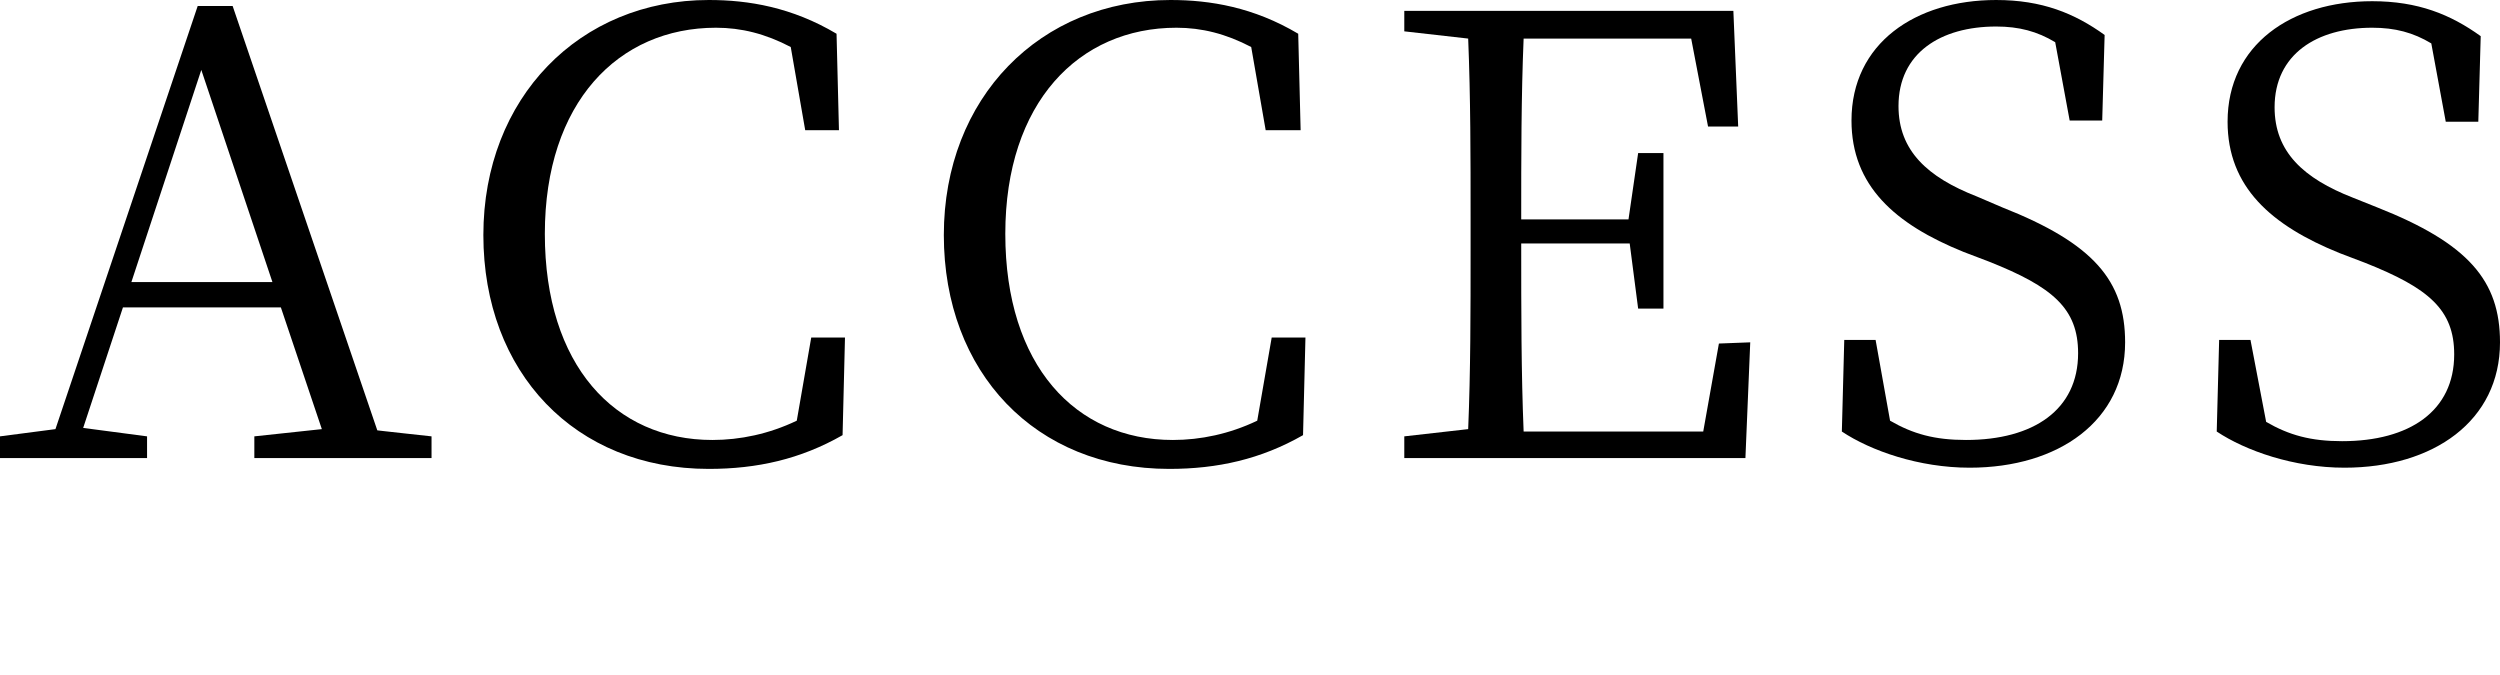
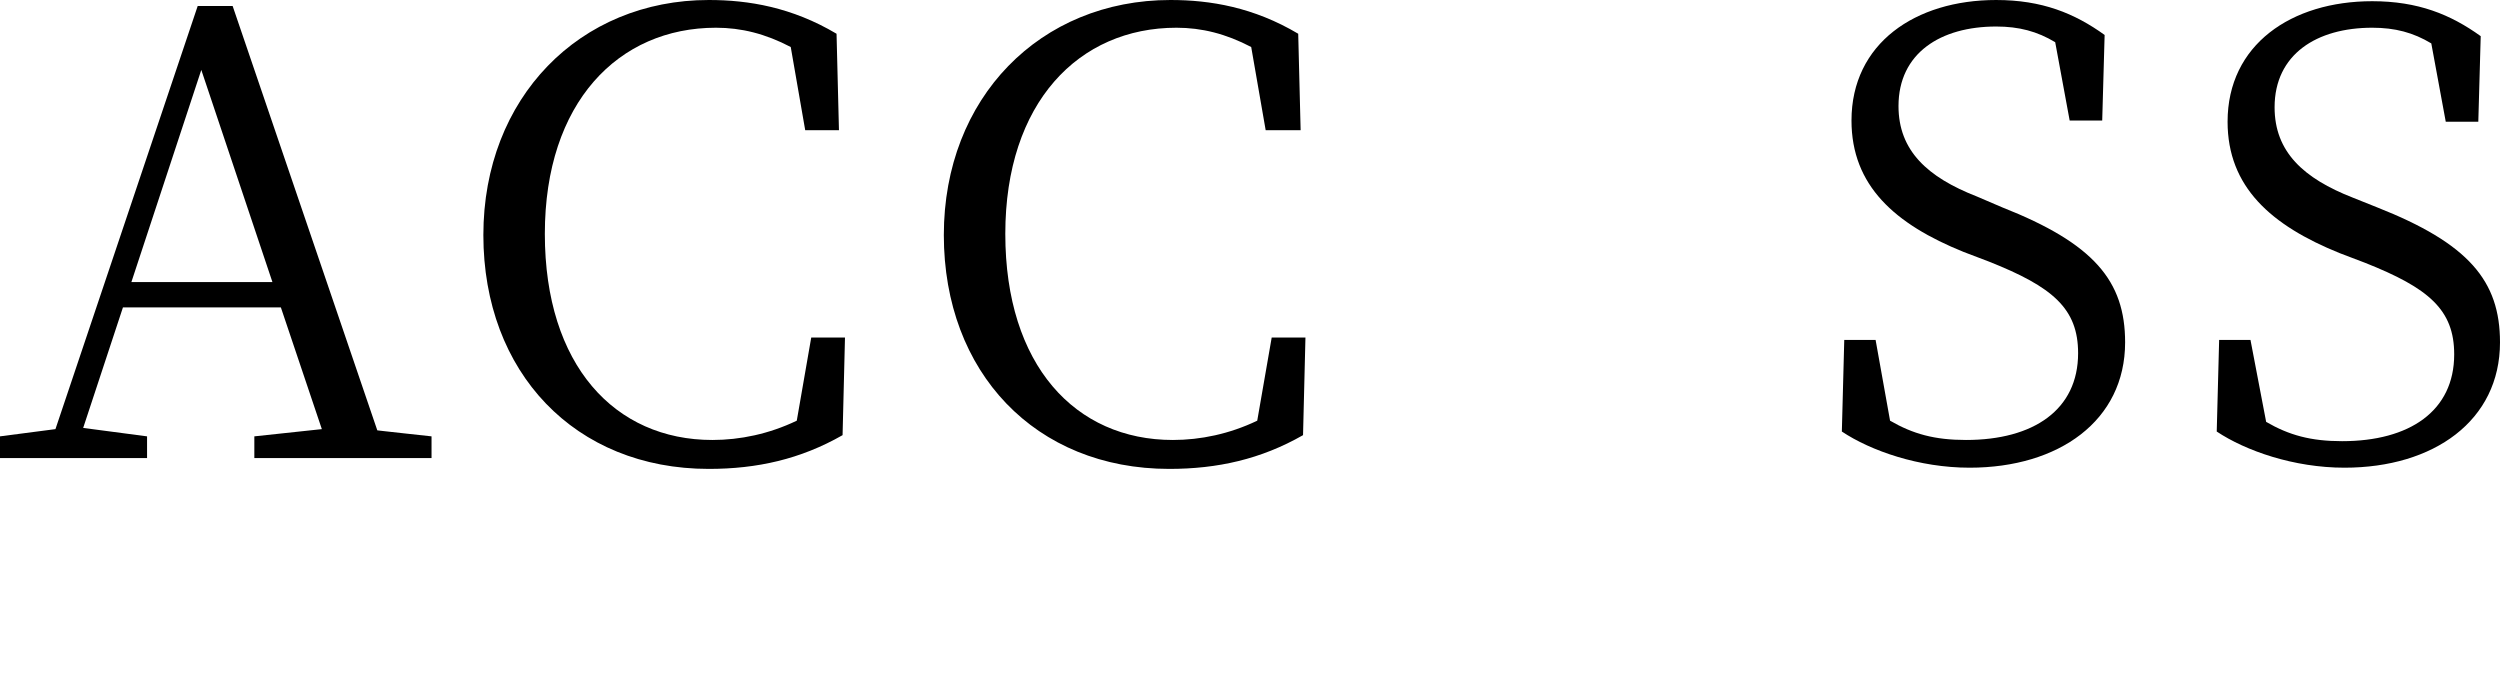
<svg xmlns="http://www.w3.org/2000/svg" version="1.1" id="_レイヤー_2" x="0px" y="0px" viewBox="0 0 207.4 56" style="enable-background:new 0 0 207.4 56;" xml:space="preserve">
  <g id="_レイヤー_1-2">
    <path d="M35.8,36.2V38H21.1v-1.8l5.6-0.6l-3.4-10.1H10.2L6.9,35.5l5.3,0.7V38H0v-1.8l4.6-0.6L16.4,0.5h2.9l12,35.2   C31.2,35.7,35.8,36.2,35.8,36.2z M22.6,23.4L16.7,5.8l-5.8,17.6H22.6L22.6,23.4z" />
    <path d="M70.1,28l-0.2,8.1c-3.5,2-7.1,2.8-11.1,2.8c-11.1,0-18.7-8-18.7-19.4S48.1,0,58.8,0c3.3,0,6.9,0.6,10.6,2.8l0.2,8h-2.8   l-1.2-6.9c-2.1-1.1-4.1-1.6-6.2-1.6c-8.1,0-14.2,6.2-14.2,17.1s5.8,17.1,13.9,17.1c2.3,0,4.7-0.5,7-1.6l1.2-6.9L70.1,28L70.1,28z" />
    <path d="M108.3,28l-0.2,8.1c-3.5,2-7.1,2.8-11.1,2.8c-11.1,0-18.7-8-18.7-19.4S86.3,0,97.1,0c3.3,0,6.9,0.6,10.6,2.8l0.2,8H105   l-1.2-6.9c-2.1-1.1-4.1-1.6-6.2-1.6c-8.1,0-14.2,6.2-14.2,17.1s5.8,17.1,13.9,17.1c2.3,0,4.7-0.5,7-1.6l1.2-6.9L108.3,28L108.3,28z   " />
-     <path d="M145.2,28.4l-0.4,9.6h-28.3v-1.8l5.3-0.6c0.2-4.8,0.2-9.8,0.2-14.8V18c0-4.9,0-9.9-0.2-14.8l-5.3-0.6V0.9h27.3l0.4,9.6   h-2.5l-1.4-7.3h-13.9c-0.2,4.8-0.2,9.8-0.2,15h8.9l0.8-5.5h2.1v12.9h-2.1l-0.7-5.4h-9c0,5.7,0,10.7,0.2,15.6h14.9l1.3-7.3   L145.2,28.4L145.2,28.4z" />
    <path d="M166.1,17.2c7.6,3,10.2,6.1,10.2,11.2c0,6.5-5.5,10.4-12.9,10.4c-4.2,0-8.2-1.4-10.6-3l0.2-7.6h2.6l1.2,6.7   c1.9,1.1,3.7,1.6,6.3,1.6c5.6,0,9.3-2.5,9.3-7.2c0-3.7-2.1-5.5-7.4-7.6l-2.1-0.8c-5.7-2.3-9.3-5.5-9.3-10.9c0-6.4,5.3-10,12-10   c3.8,0,6.5,1.1,9,2.9l-0.2,7.1h-2.7l-1.2-6.5c-1.5-0.9-3-1.3-4.9-1.3c-4.6,0-8.1,2.2-8.1,6.6c0,3.7,2.4,5.9,6.5,7.5L166.1,17.2   L166.1,17.2z" />
    <path d="M197.2,17.2c7.6,3,10.2,6.1,10.2,11.2c0,6.5-5.5,10.4-12.9,10.4c-4.2,0-8.2-1.4-10.6-3l0.2-7.6h2.6L188,35   c1.9,1.1,3.7,1.6,6.3,1.6c5.6,0,9.3-2.5,9.3-7.2c0-3.7-2.1-5.5-7.4-7.6l-2.1-0.8c-5.7-2.3-9.3-5.5-9.3-10.9c0-6.4,5.3-10,12-10   c3.8,0,6.5,1.1,9,2.9l-0.2,7.1h-2.7l-1.2-6.5c-1.5-0.9-3-1.3-4.9-1.3c-4.6,0-8.1,2.2-8.1,6.6c0,3.7,2.4,5.9,6.5,7.5L197.2,17.2   L197.2,17.2z" />
  </g>
</svg>